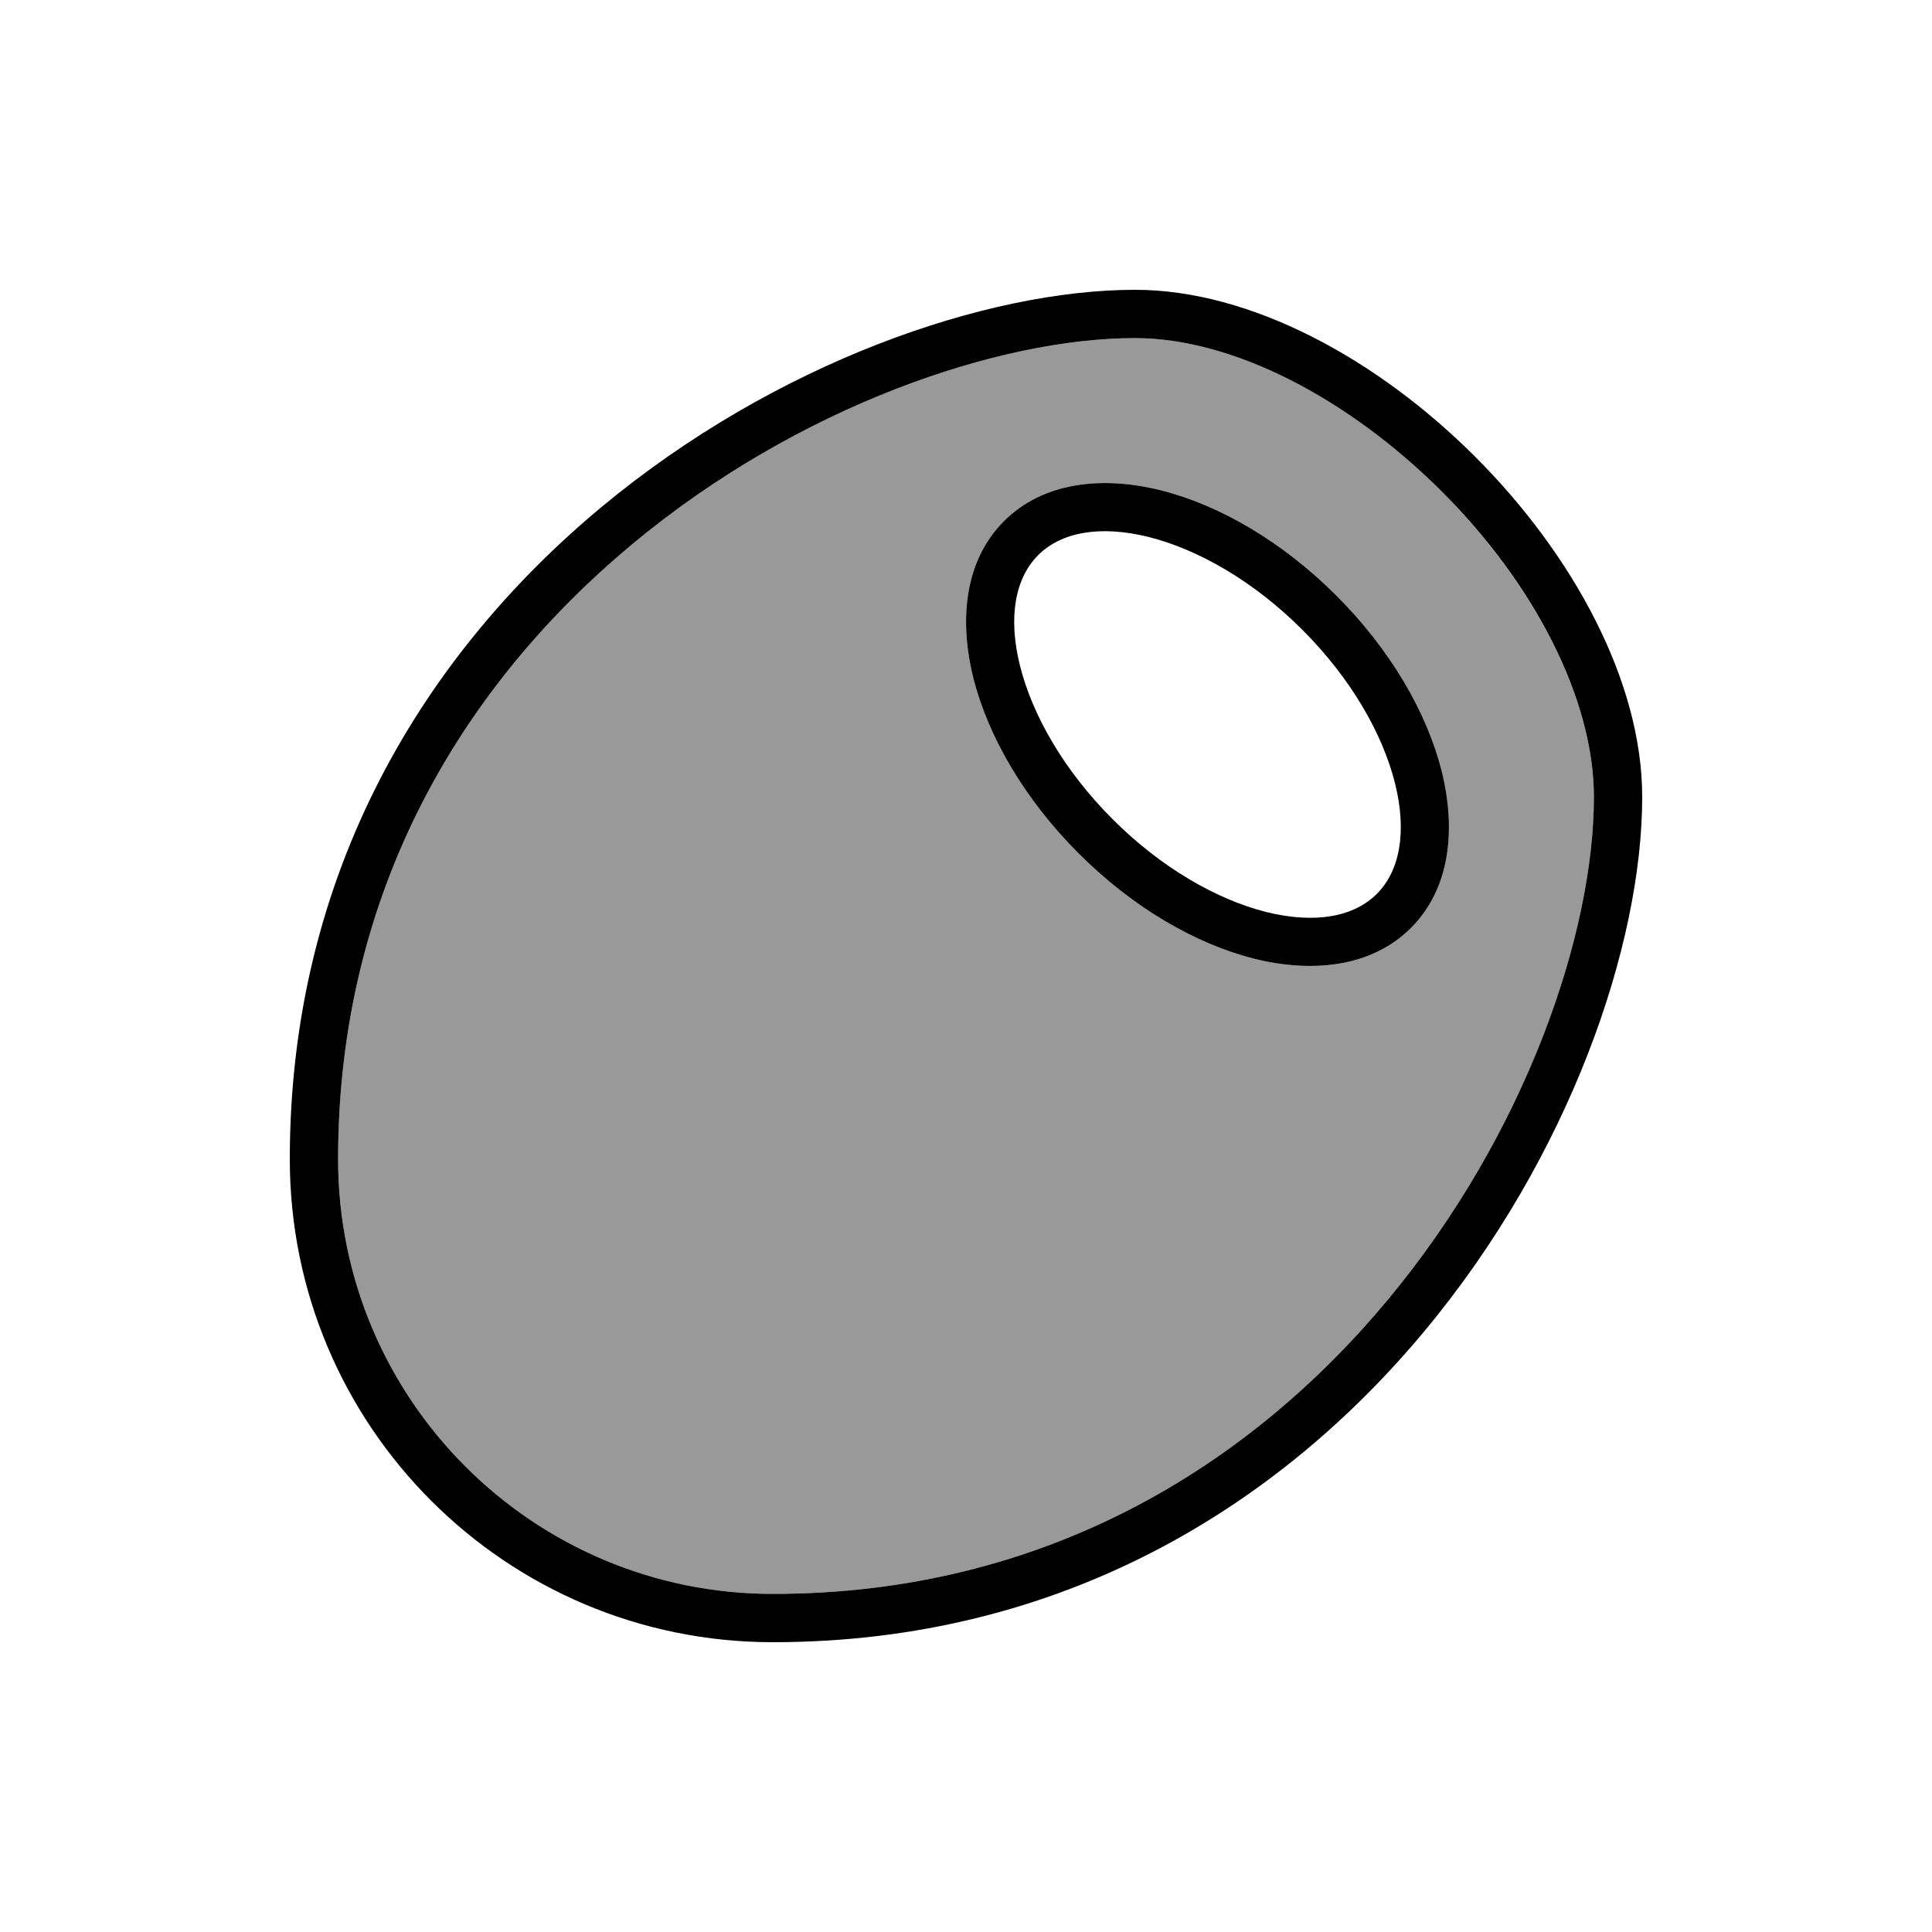
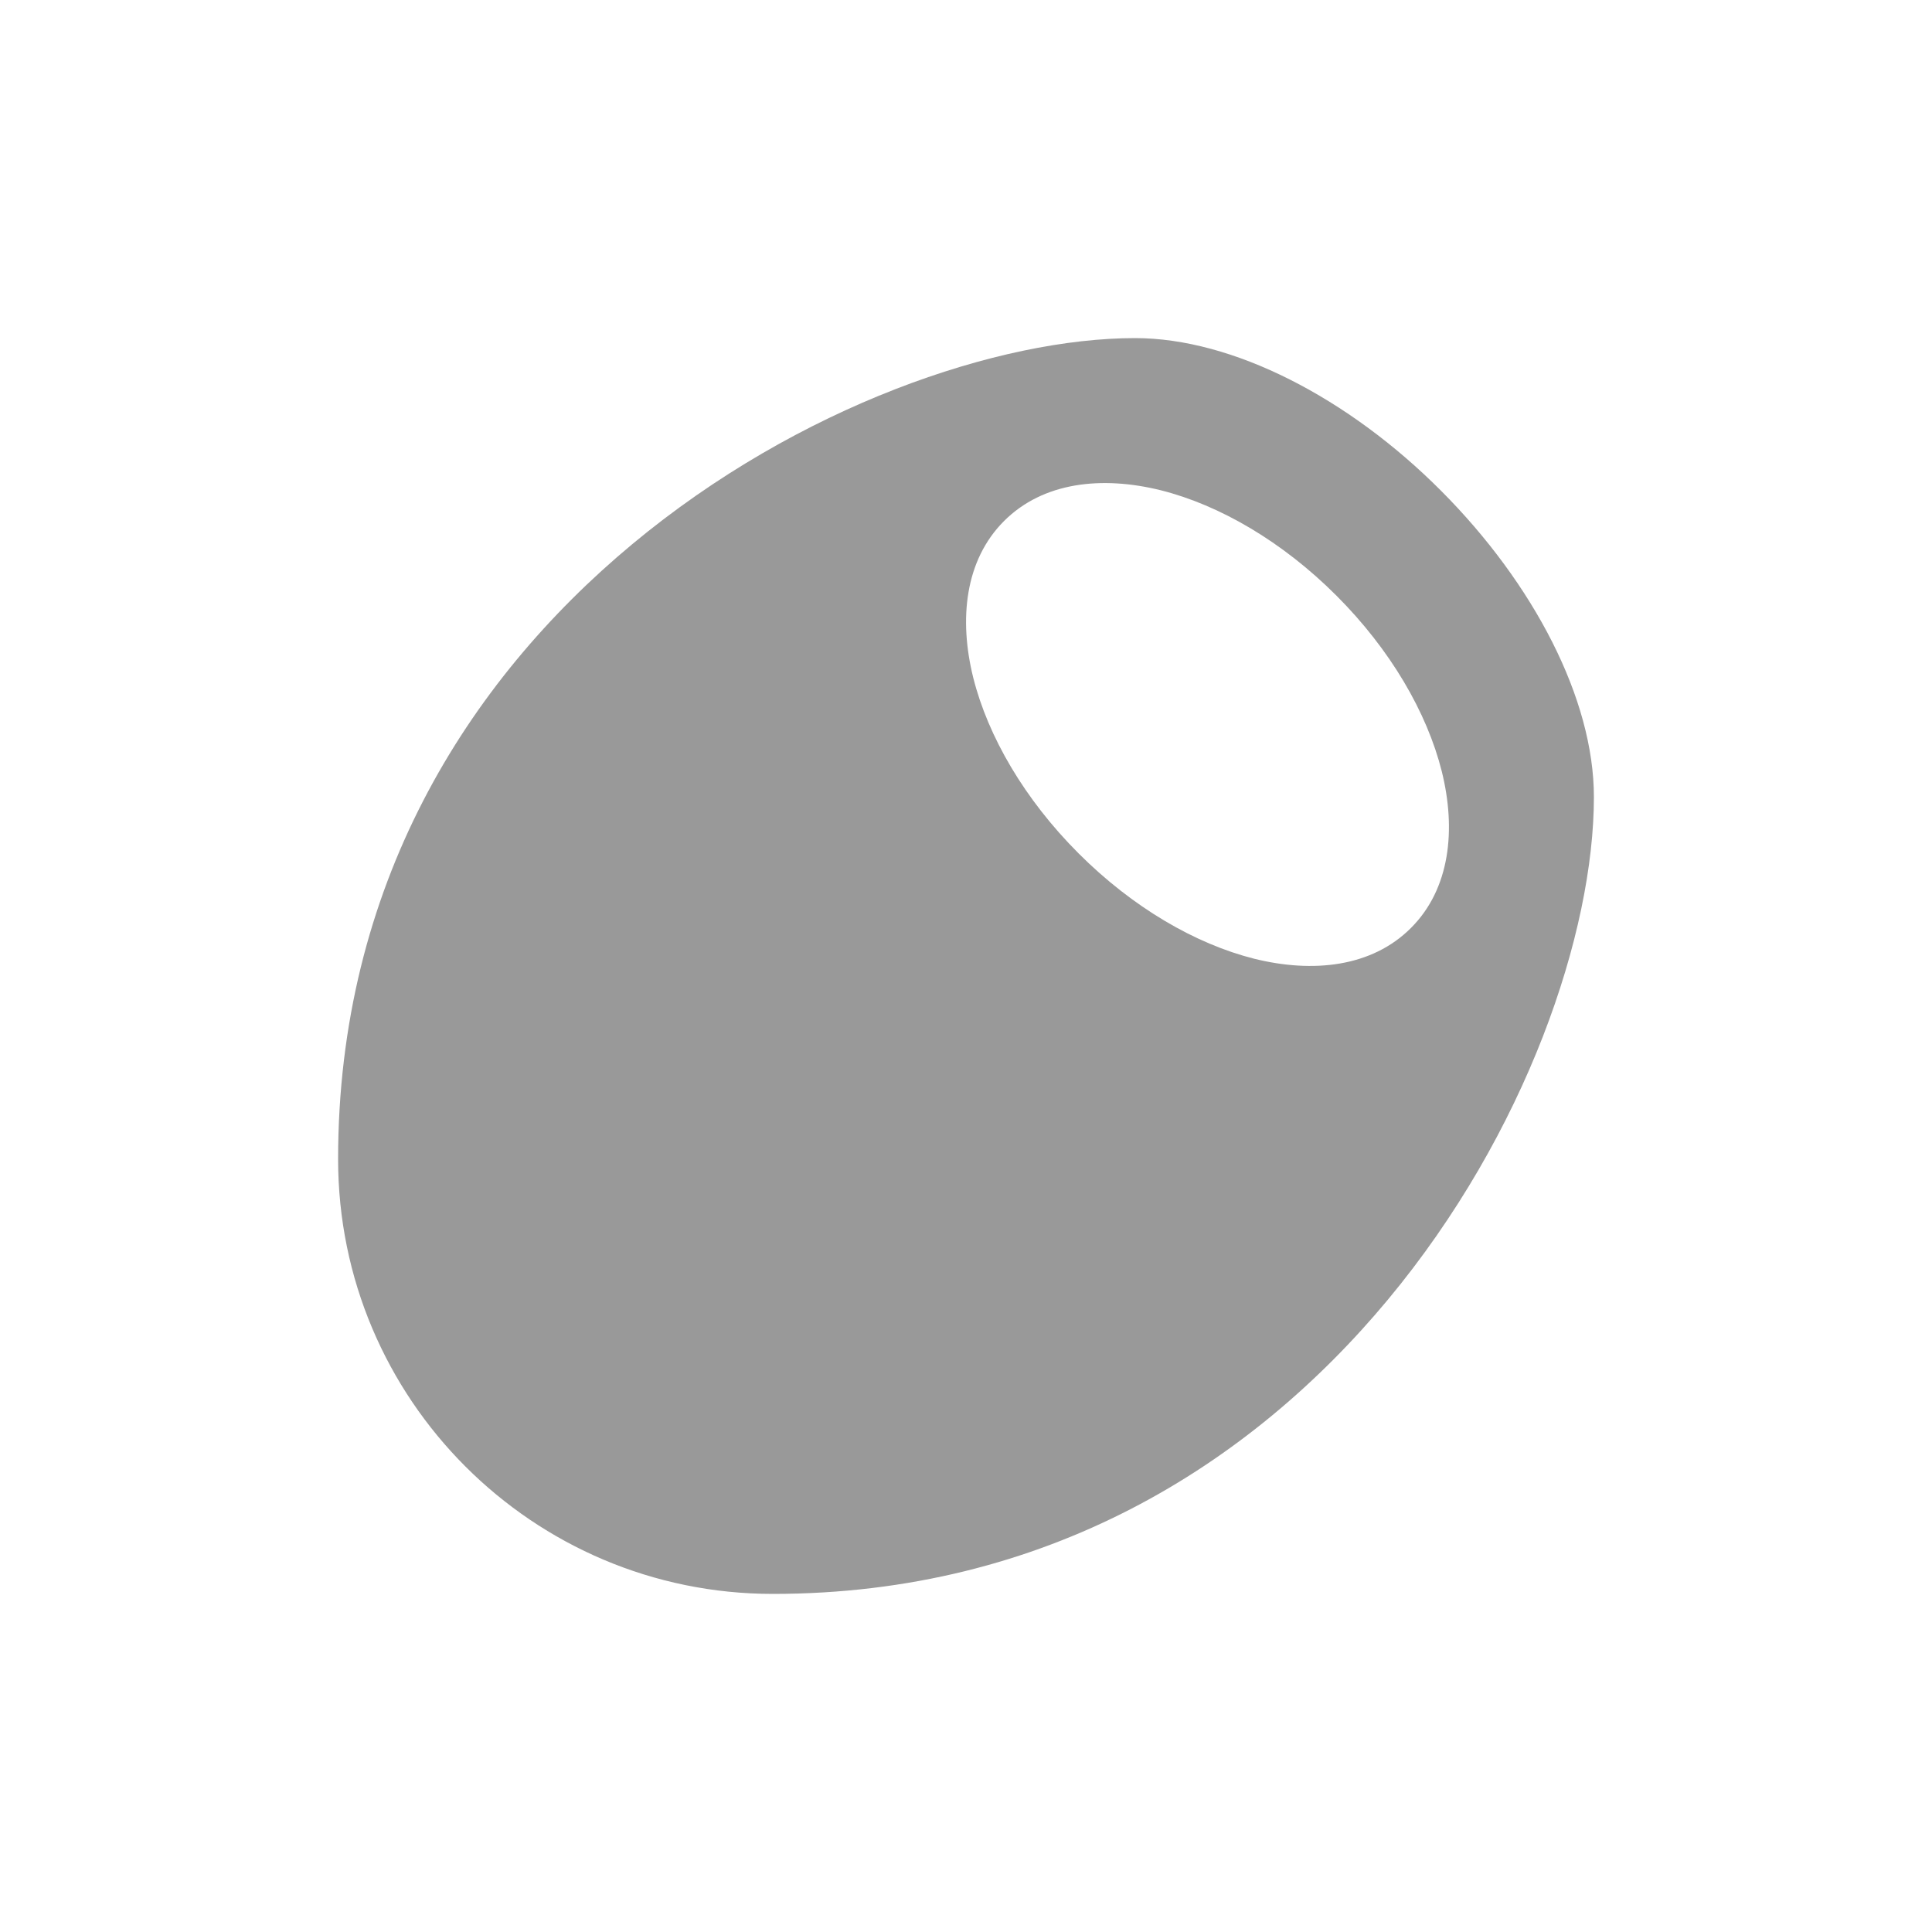
<svg xmlns="http://www.w3.org/2000/svg" viewBox="0 0 640 640">
  <path opacity=".4" fill="currentColor" d="M112 384C112 463.5 176.5 528 256 528C346.4 528 414.1 485.4 459.7 430.6C505.7 375.3 528 308.8 528 264C528 231.6 508.1 193.4 477.4 162.6C446.7 131.8 408.4 112 376 112C331.2 112 264.7 134.3 209.4 180.3C154.6 225.9 112 293.6 112 384zM322.4 224.5C317.6 205.2 319.6 185.6 332.6 172.6C345.6 159.6 365.1 157.6 384.5 162.4C404 167.3 424.8 179.4 442.7 197.3C460.6 215.2 472.7 236 477.6 255.5C482.4 274.8 480.4 294.4 467.4 307.4C454.4 320.4 434.9 322.4 415.5 317.6C396 312.7 375.2 300.6 357.3 282.7C339.4 264.8 327.3 244 322.4 224.5z" />
-   <path fill="currentColor" d="M256 528C176.5 528 112 463.5 112 384C112 293.6 154.6 225.9 209.4 180.3C264.7 134.3 331.2 112 376 112C408.4 112 446.6 131.9 477.4 162.6C508.2 193.3 528 231.6 528 264C528 308.8 505.7 375.3 459.7 430.6C414.1 485.4 346.4 528 256 528zM96 384C96 472.4 167.6 544 256 544C448 544 544 362.1 544 264C544 187.5 452.5 96 376 96C277.9 96 96 192 96 384zM343.9 183.9C351.4 176.4 364.1 173.8 380.6 177.9C396.8 182 415.2 192.4 431.4 208.6C447.6 224.8 458 243.1 462.1 259.4C466.2 275.8 463.6 288.6 456.1 296.1C448.6 303.6 435.9 306.2 419.4 302.1C403.2 298 384.8 287.6 368.6 271.4C352.4 255.2 342 236.9 337.9 220.6C333.8 204.2 336.4 191.4 343.9 183.9zM442.7 197.3C424.8 179.4 404 167.3 384.5 162.4C365.2 157.6 345.6 159.6 332.6 172.6C319.6 185.6 317.6 205.1 322.4 224.5C327.3 244 339.4 264.8 357.3 282.7C375.2 300.6 396 312.7 415.5 317.6C434.8 322.4 454.4 320.4 467.4 307.4C480.4 294.4 482.4 274.9 477.6 255.5C472.7 236 460.6 215.2 442.7 197.3z" />
</svg>